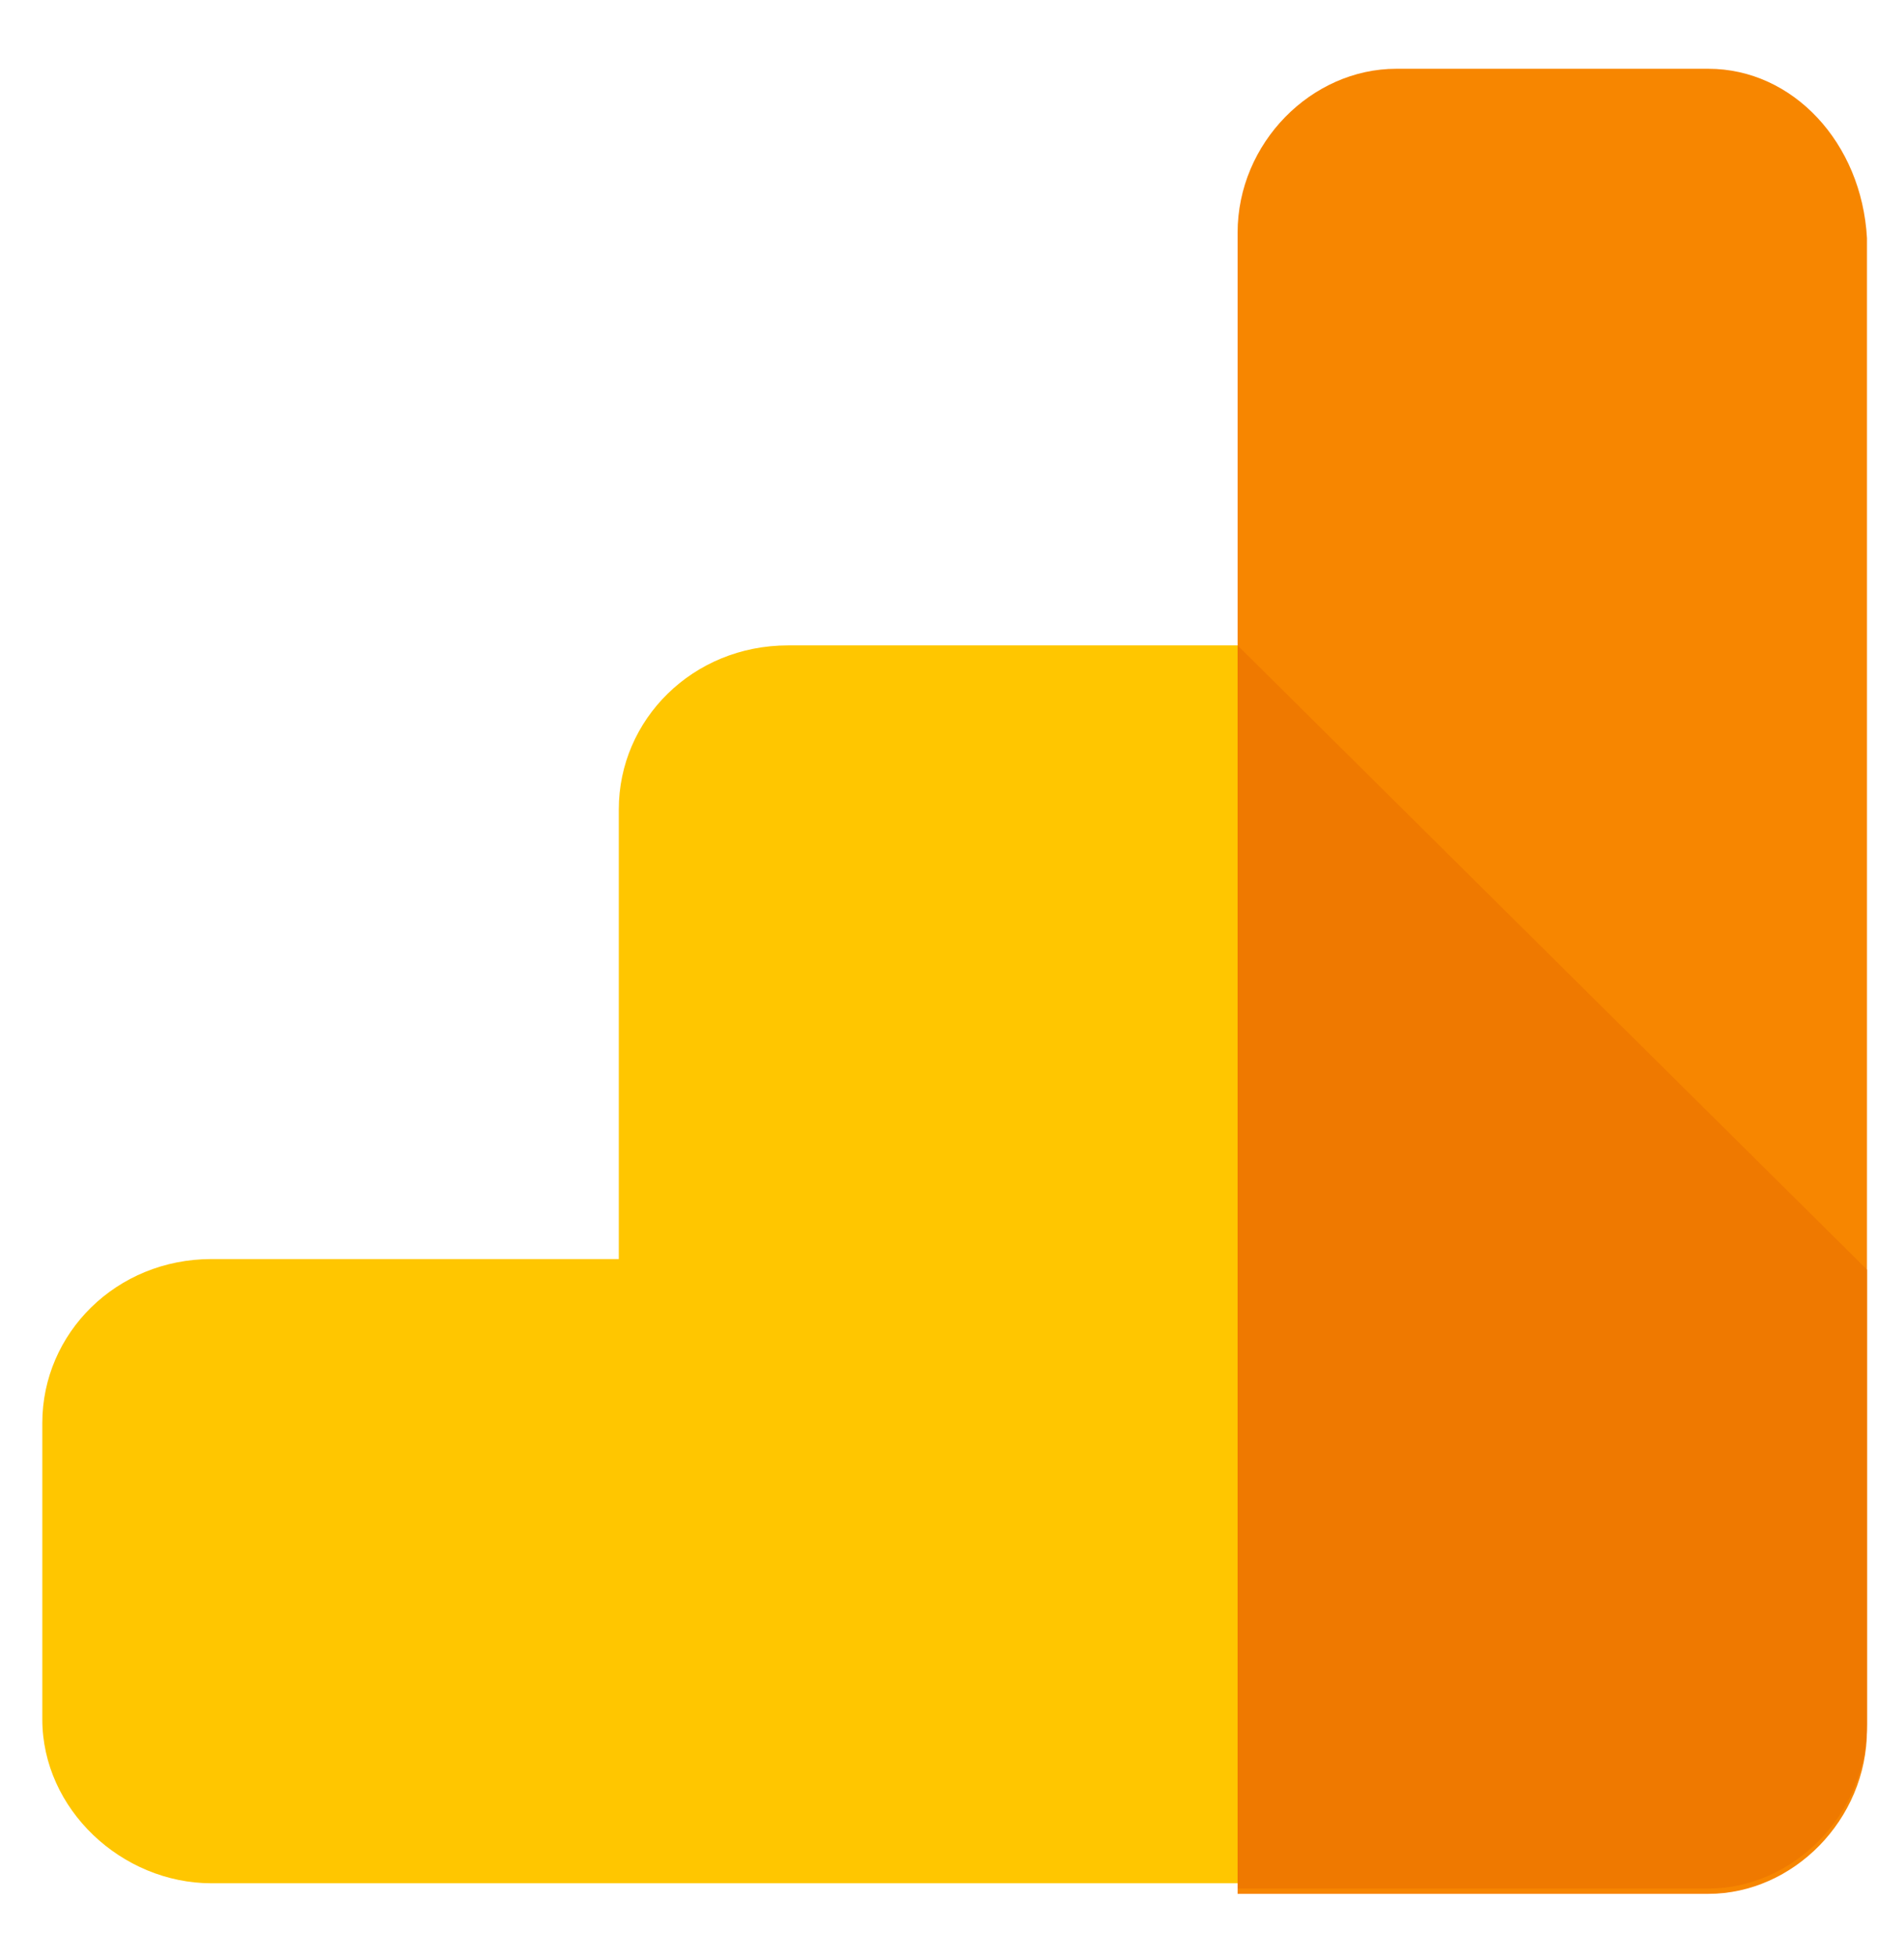
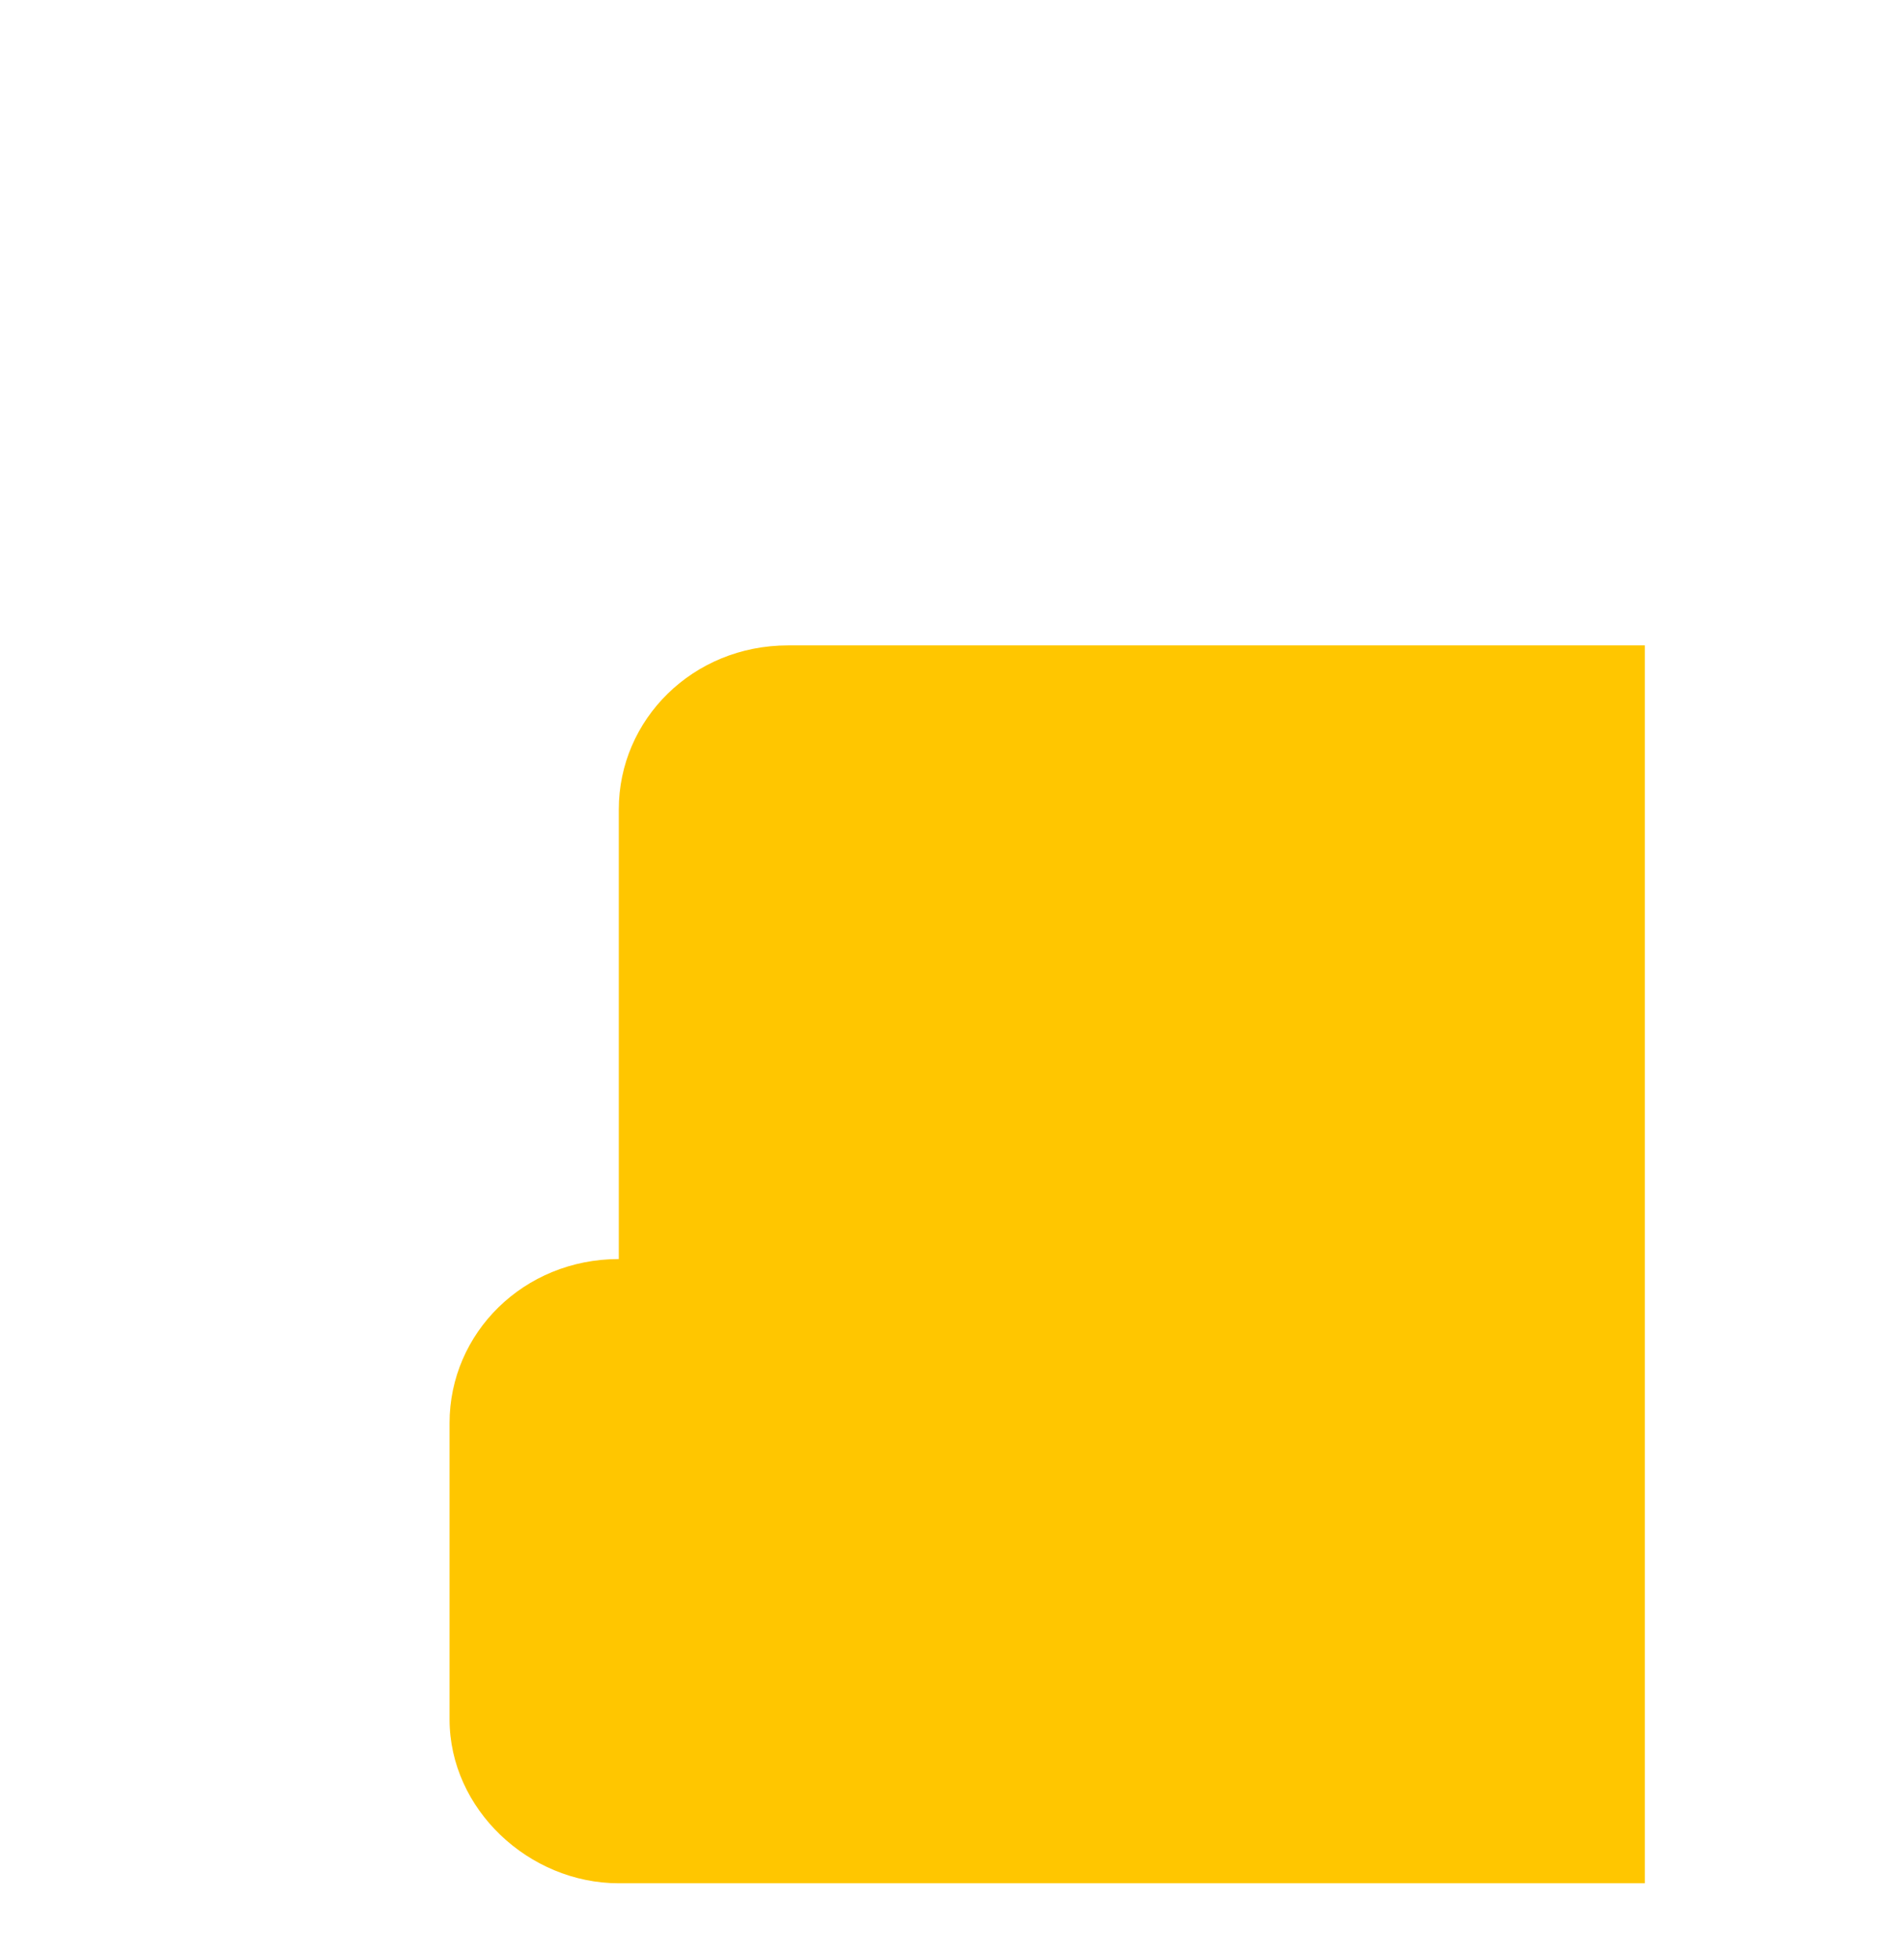
<svg xmlns="http://www.w3.org/2000/svg" id="Layer_1" x="0px" y="0px" viewBox="-407.5 279.8 36 37" style="enable-background:new -407.5 279.8 36 37;" xml:space="preserve">
  <style type="text/css">	.st0{fill:#FFC600;}	.st1{fill:#F78600;}	.st2{fill:#EF7900;}</style>
  <g>
    <g>
-       <path class="st0" d="M-392.6,292c-1.8,0-3.2,1.4-3.2,3.1v8.5h-7.7c-1.8,0-3.2,1.4-3.2,3.1v5.6c0,1.7,1.5,3.1,3.2,3.1h19.4V292   H-392.6z" />
-       <path class="st1" d="M-375.2,281.1h-5.9c-1.6,0-3,1.4-3,3.1v4v3.9v23.5h8.9c1.6,0,3-1.4,3-3.1v-28.2   C-372.3,282.5-373.6,281.1-375.2,281.1z" />
+       <path class="st0" d="M-392.6,292c-1.8,0-3.2,1.4-3.2,3.1v8.5c-1.8,0-3.2,1.4-3.2,3.1v5.6c0,1.7,1.5,3.1,3.2,3.1h19.4V292   H-392.6z" />
    </g>
    <g>
-       <path class="st2" d="M-384.1,292v23.5h8.9c1.6,0,3-1.4,3-3.1v-8.6L-384.1,292z" />
-     </g>
+       </g>
  </g>
</svg>